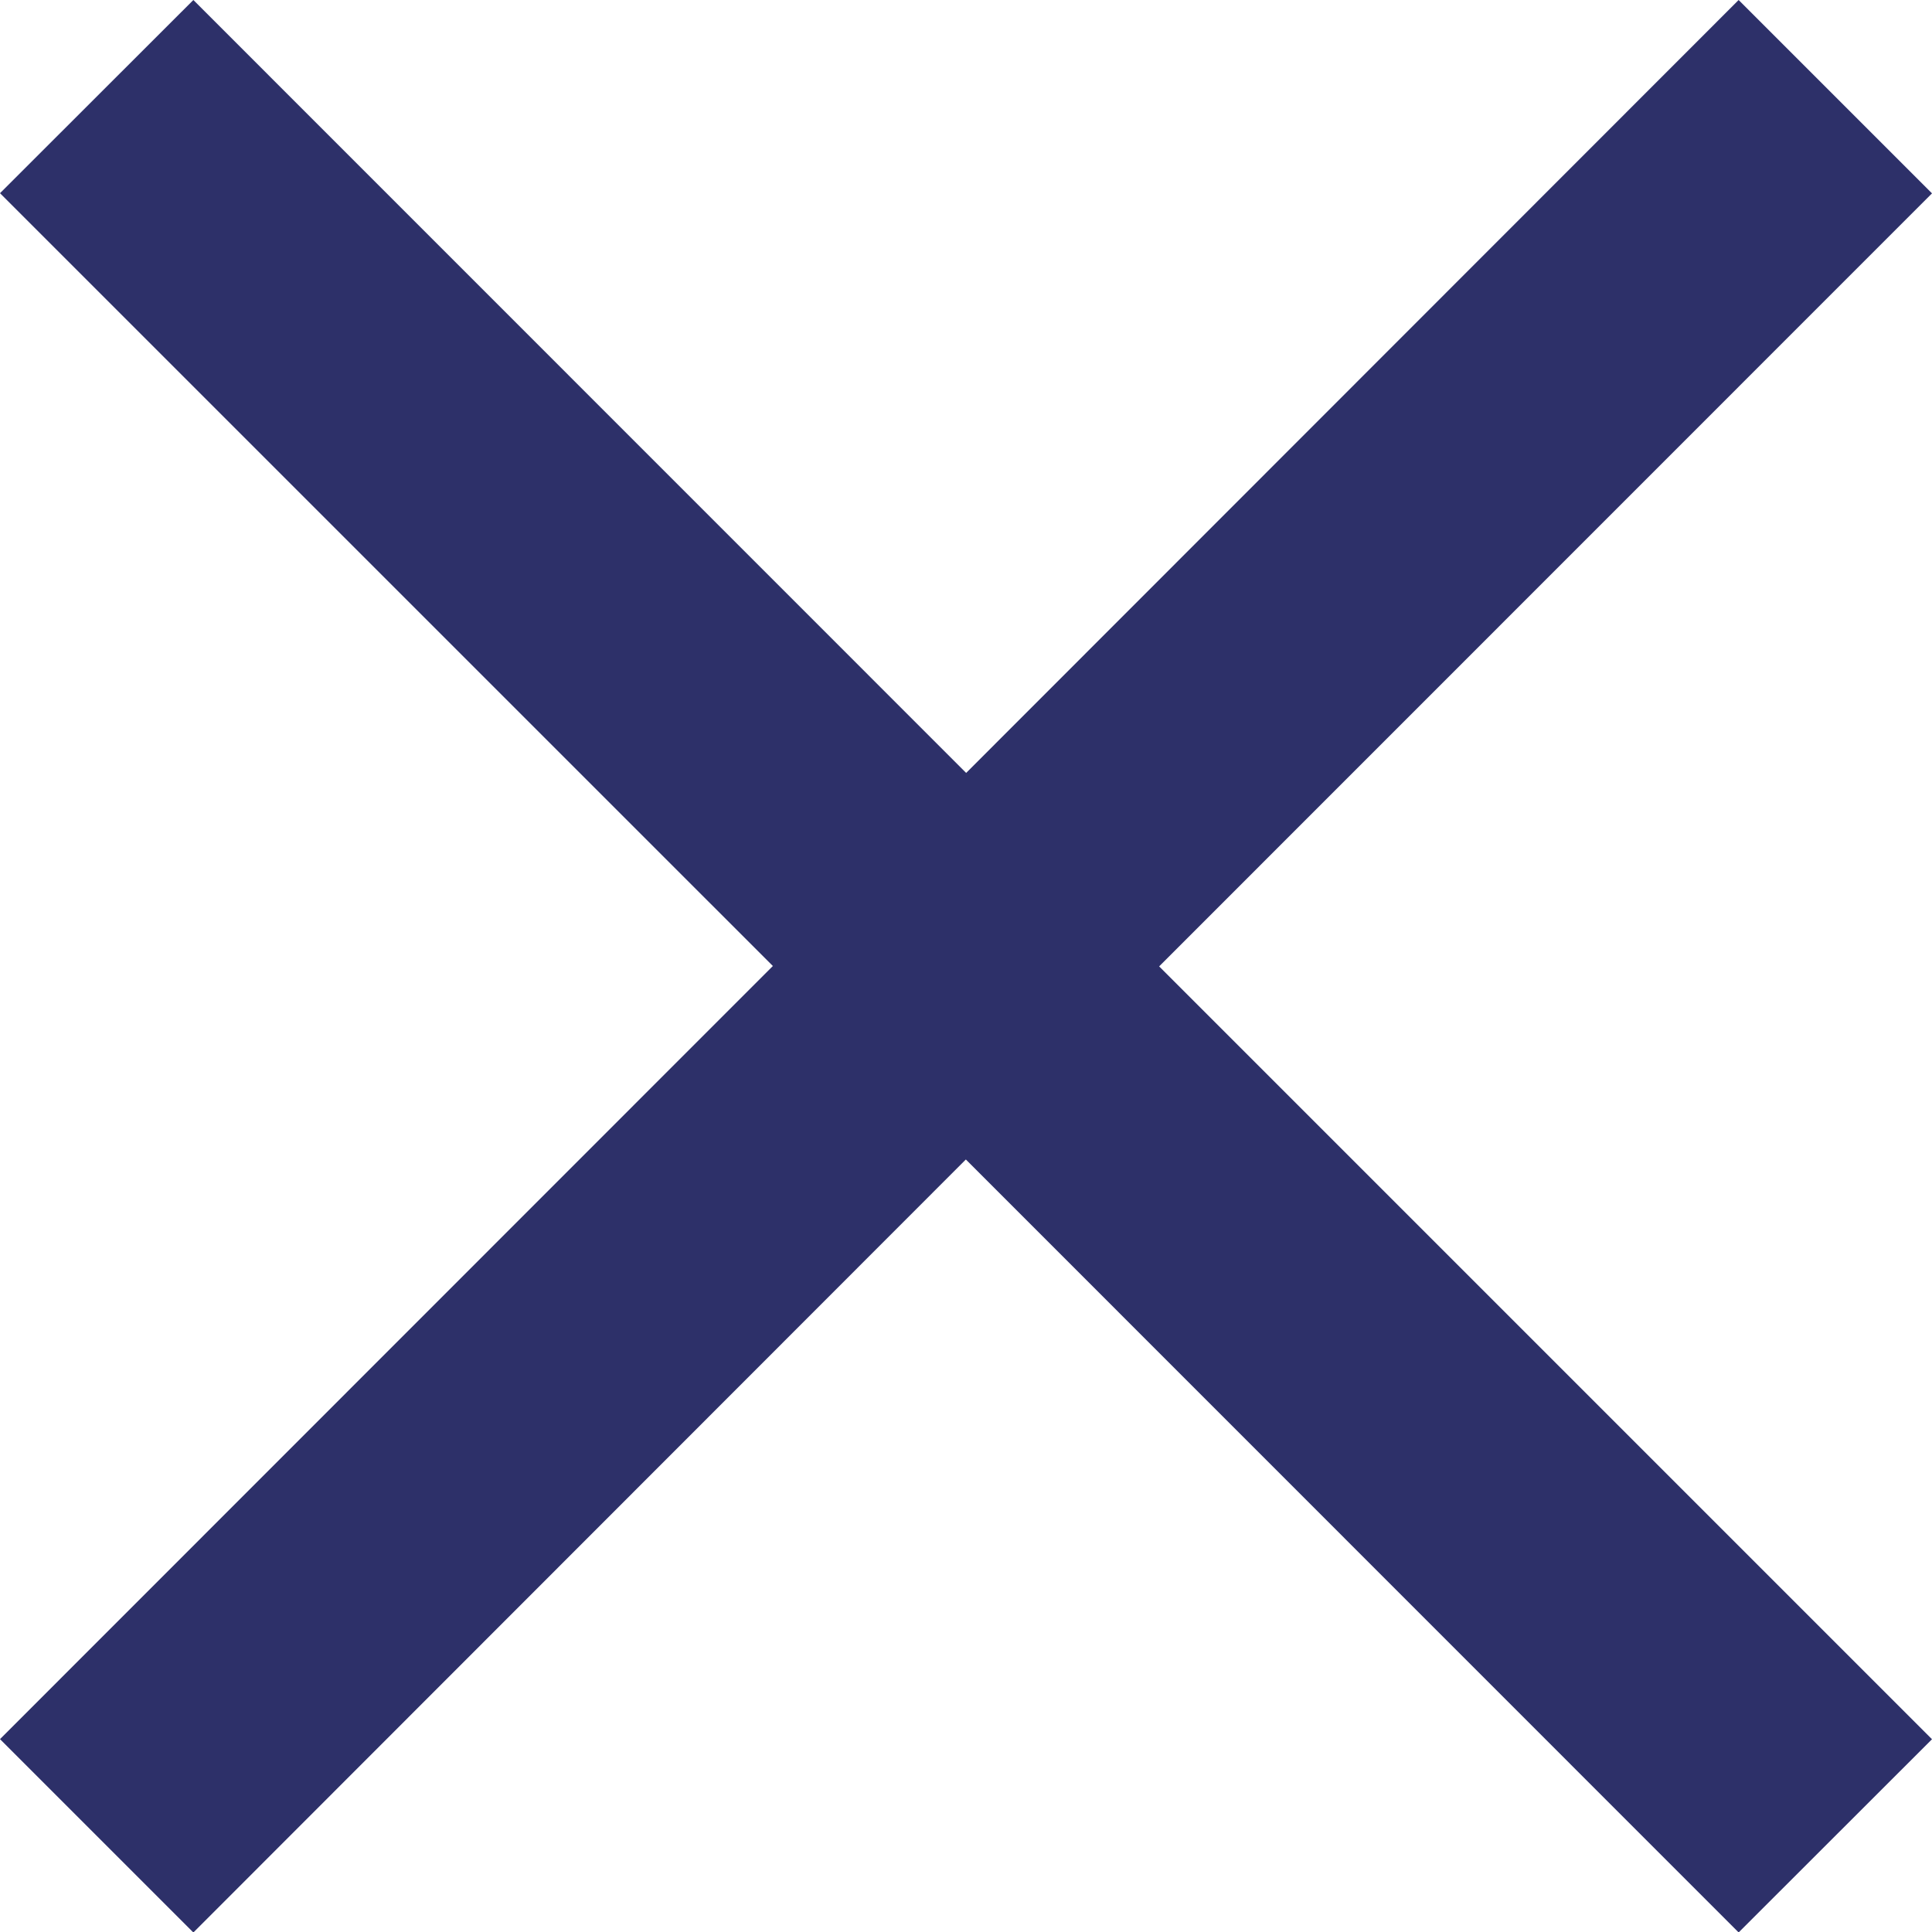
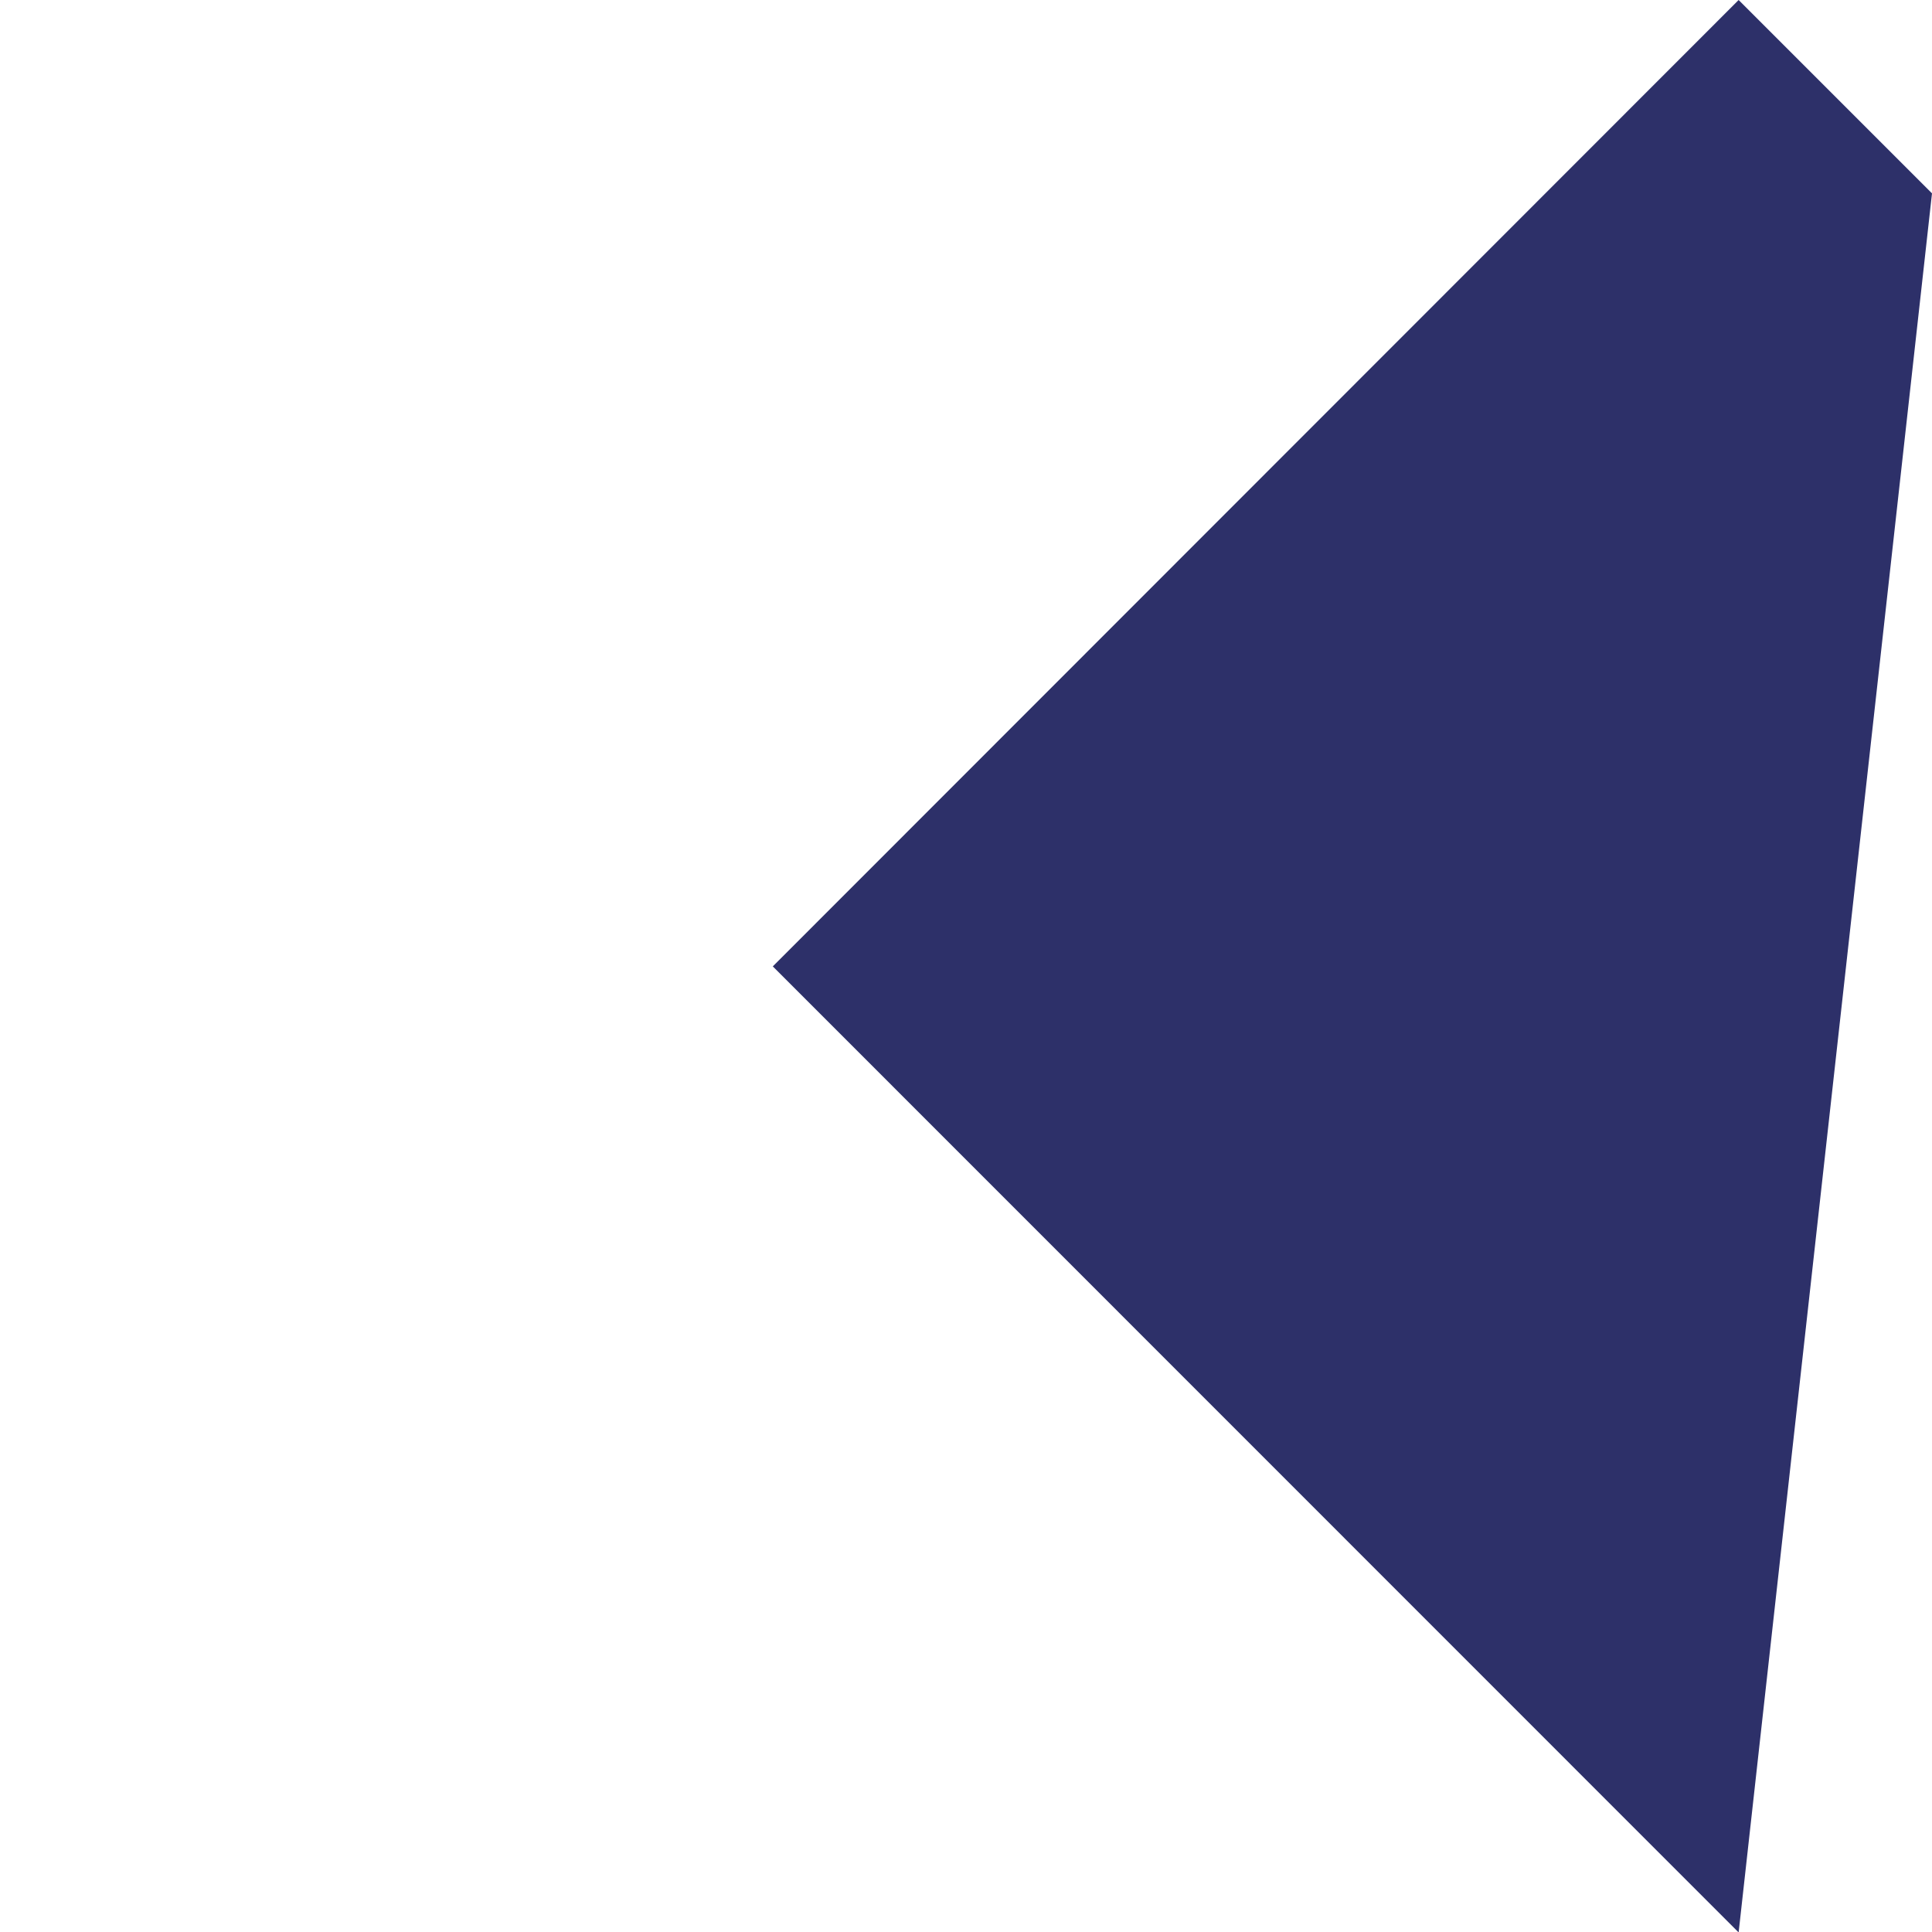
<svg xmlns="http://www.w3.org/2000/svg" width="35" height="35" viewBox="0 0 35 35">
  <g fill="#2D3069" fill-rule="evenodd">
-     <path d="M31.497 35.008l3.503-3.5-14.001-14.001L35 3.503 31.497 0 14 17.507z" />
-     <path d="M3.503 0L0 3.5l14.001 14L0 31.506l3.503 3.503L21 17.5z" />
+     <path d="M31.497 35.008L35 3.503 31.497 0 14 17.507z" />
  </g>
</svg>